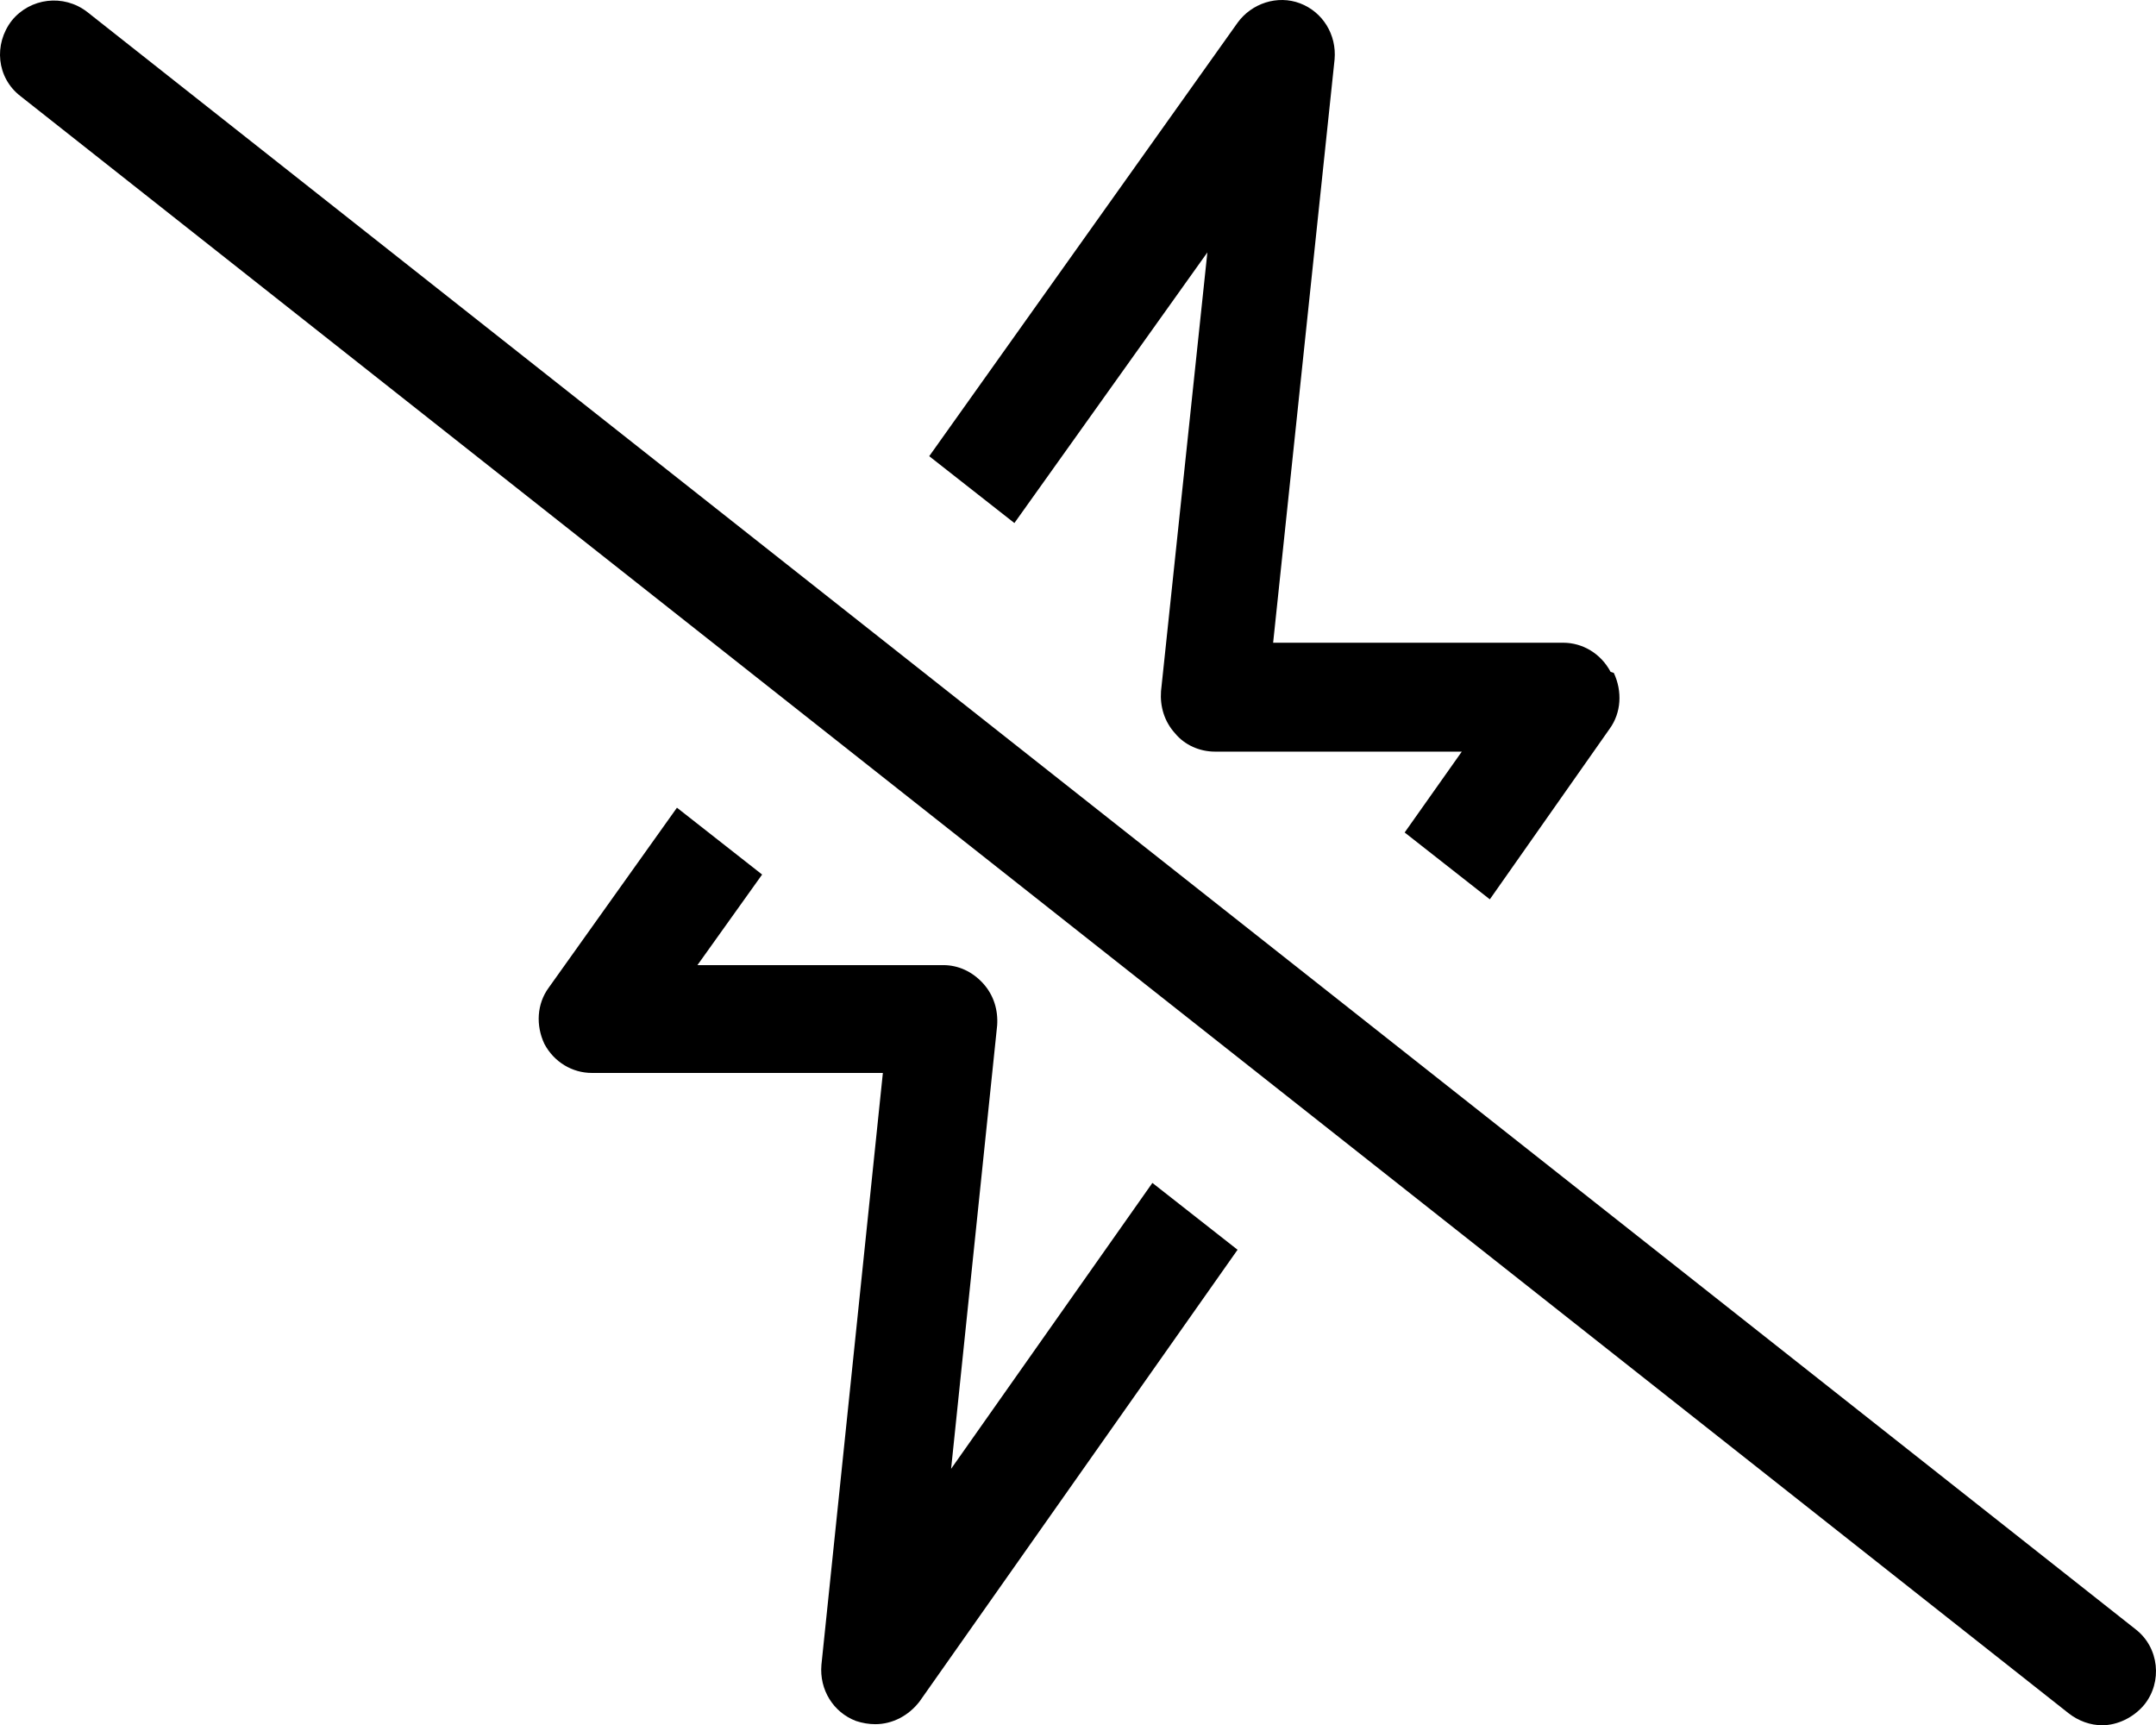
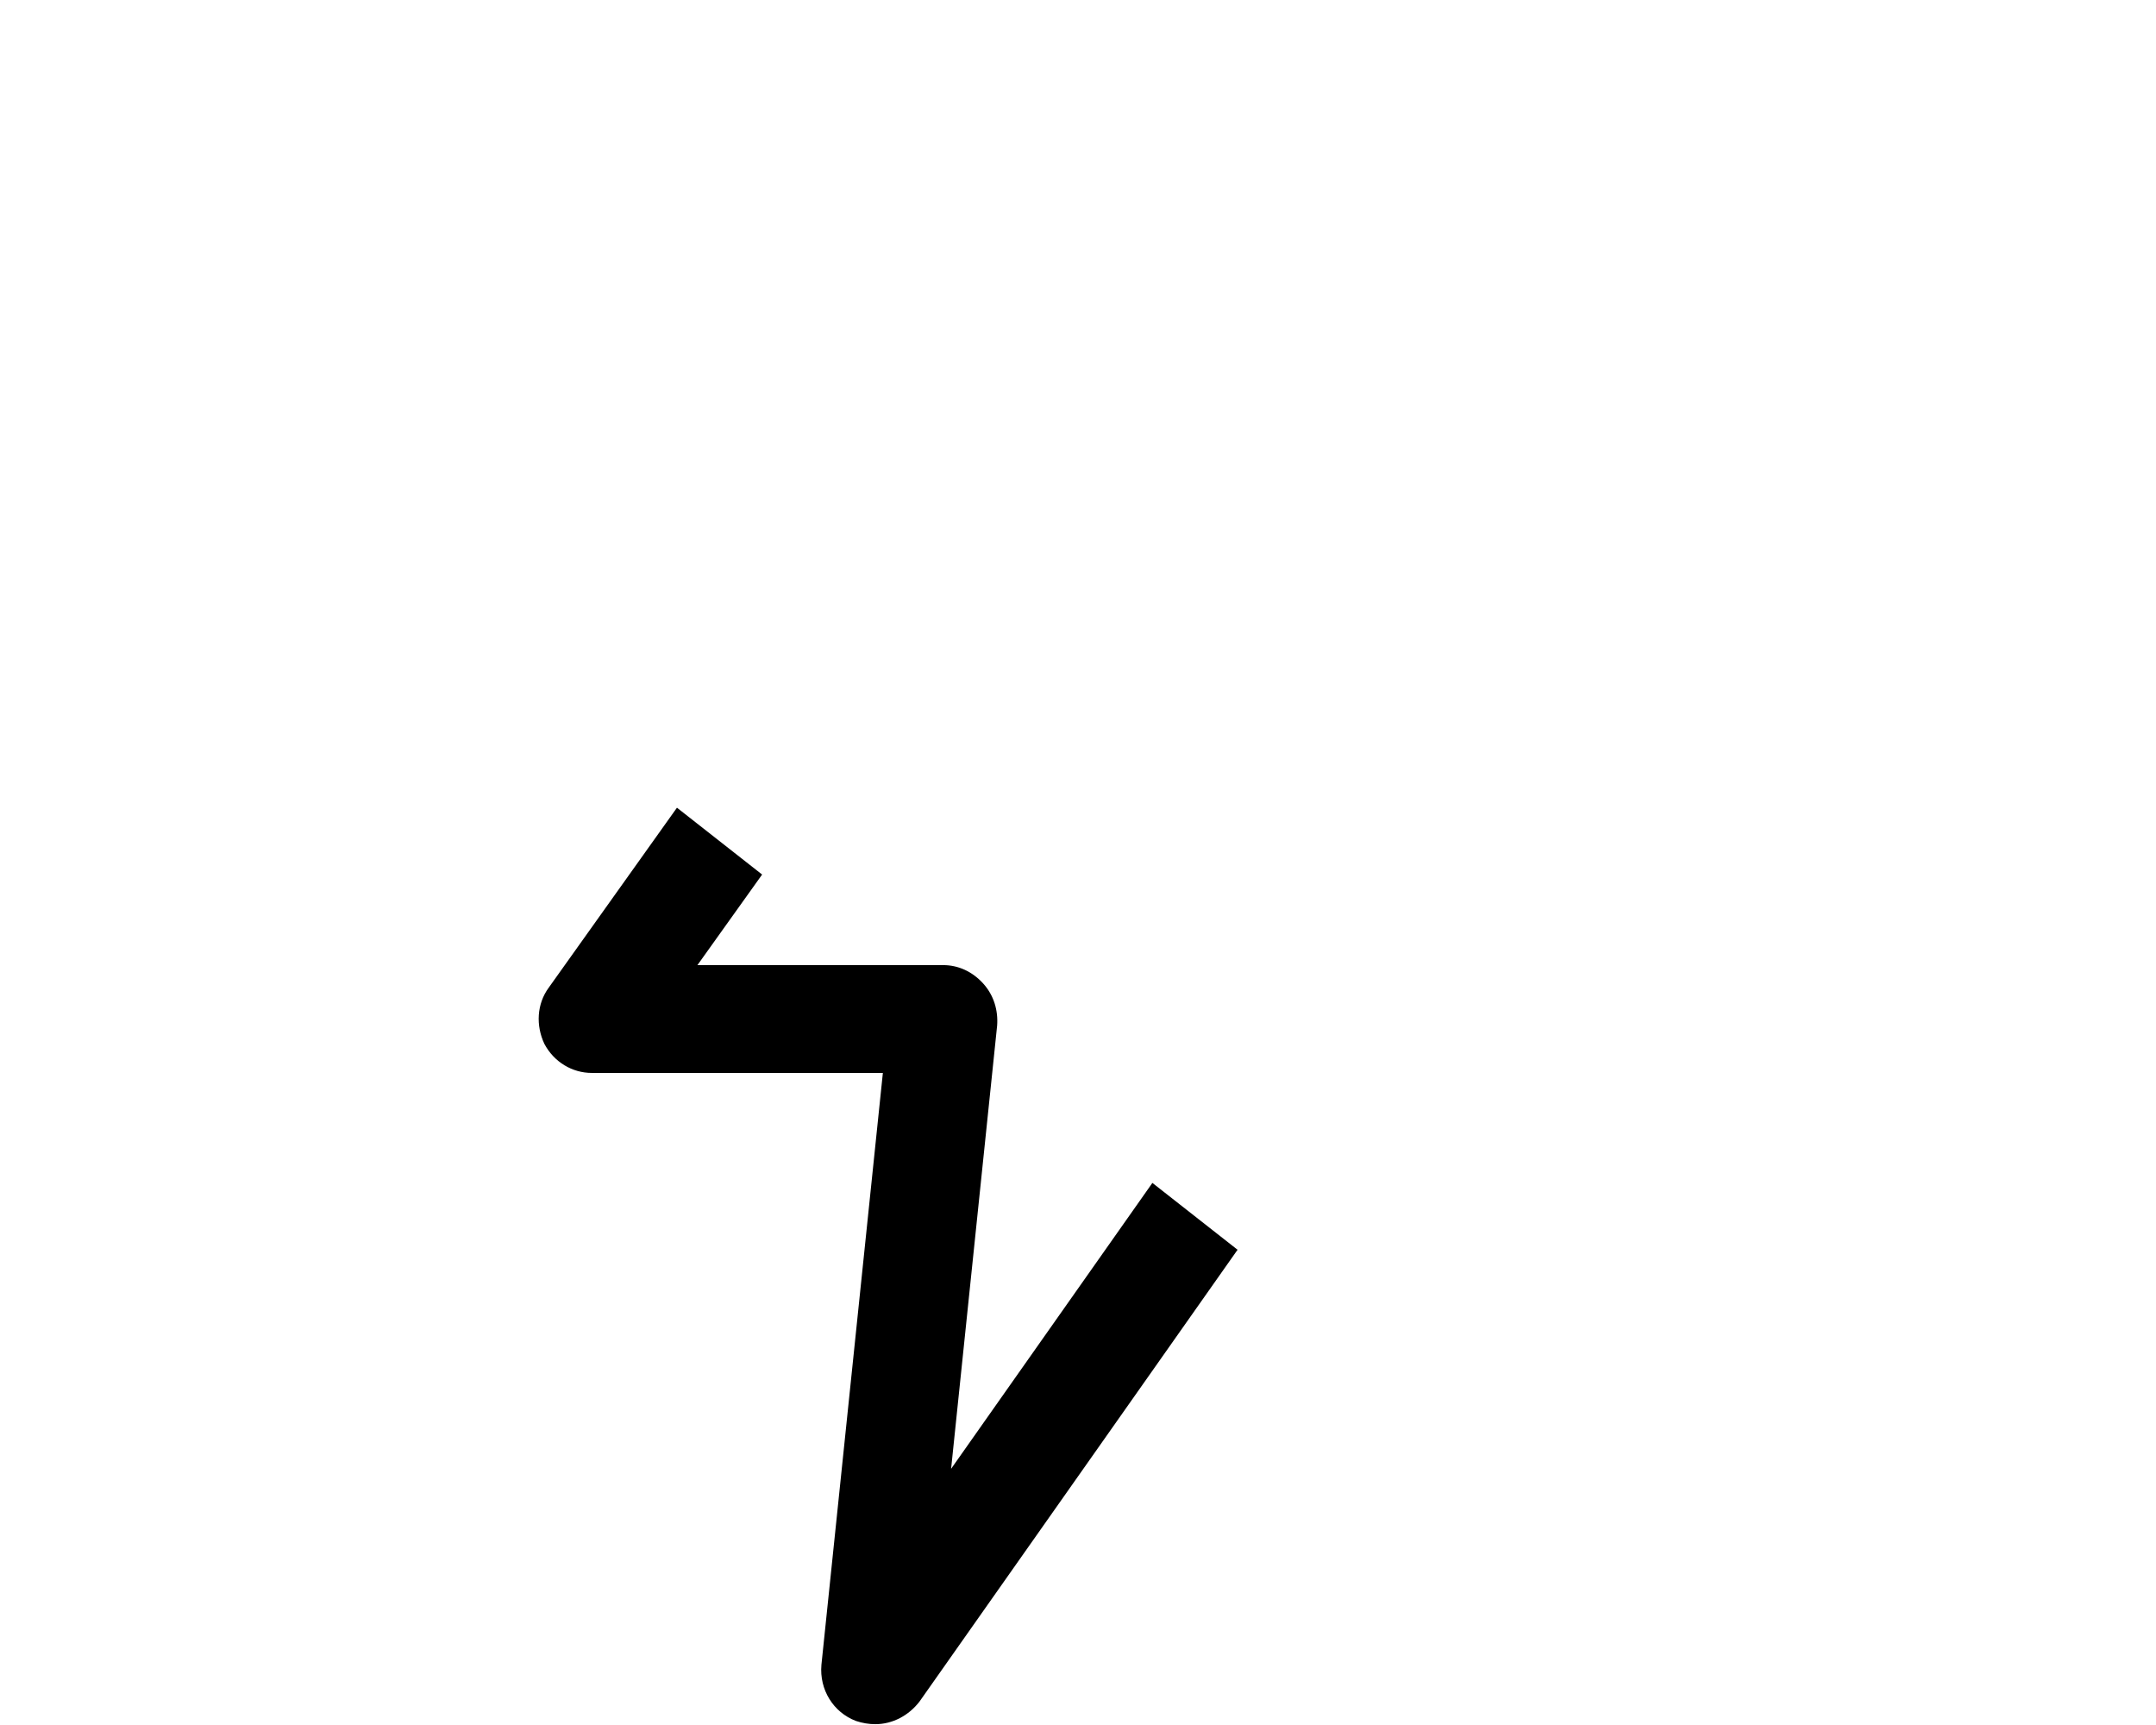
<svg xmlns="http://www.w3.org/2000/svg" xmlns:ns1="http://sodipodi.sourceforge.net/DTD/sodipodi-0.dtd" xmlns:ns2="http://www.inkscape.org/namespaces/inkscape" version="1.1" width="639.946" height="512.032" viewBox="0 0 639.946 512.032" id="svg8" ns1:docname="secured..svg" ns2:version="1.2.2 (732a01da63, 2022-12-09)">
  <defs id="defs12" />
  <ns1:namedview id="namedview10" pagecolor="#505050" bordercolor="#eeeeee" borderopacity="1" ns2:showpageshadow="0" ns2:pageopacity="0" ns2:pagecheckerboard="0" ns2:deskcolor="#505050" showgrid="false" ns2:zoom="0.4609375" ns2:cx="318.91525" ns2:cy="253.83051" ns2:window-width="1920" ns2:window-height="1129" ns2:window-x="1912" ns2:window-y="-8" ns2:window-maximized="1" ns2:current-layer="svg8" />
  <path d="m 282.213,436.832 13.76,-132.48 c 0.32,-4.48 -0.96,-8.96 -4.16,-12.48 -3.2,-3.52 -7.36,-5.44 -11.84,-5.44 h -72.96 l 19.2,-26.88 -25.28,-19.84 -38.08,53.44 c -3.52,4.8 -3.84,11.2 -1.28,16.64 2.88,5.44 8.32,8.64 14.08,8.64 h 86.4 l -18.24,175.68 c -0.64,7.36 3.52,14.08 10.24,16.64 1.92,0.64 3.84,0.96 5.76,0.96 5.12,0 9.92,-2.56 13.12,-6.72 l 94.4,-134.08 -25.28,-19.84 -60.16,85.44 z" id="path2" />
-   <path d="m 478.053,199.392 c -2.88,-5.44 -8.32,-8.64 -14.08,-8.64 h -86.08 l 18.24,-173.12 c 0.64,-7.36 -3.52,-14.08 -10.24,-16.64 -6.72,-2.56 -14.4,0 -18.56,5.76 l -91.52,128.64 25.28,19.84 57.28,-80.32 -13.76,130.24 c -0.32,4.48 0.96,8.96 4.16,12.48 2.88,3.52 7.36,5.44 11.84,5.44 h 73.28 l -16.96,24 25.28,19.84 35.52,-50.56 c 3.52,-4.8 3.84,-11.2 1.28,-16.64 z" id="path4" />
-   <path d="m 623.973,512.032 c -3.52,0 -7.04,-1.28 -9.92,-3.52 L 6.053,28.512 c -7.04,-5.44 -8,-15.36 -2.56,-22.4 5.44,-6.72 15.36,-8 22.4,-2.56 L 633.893,483.552 c 7.04,5.44 8,15.68 2.56,22.4 -3.2,3.84 -8,6.08 -12.48,6.08 z" id="path6" />
</svg>